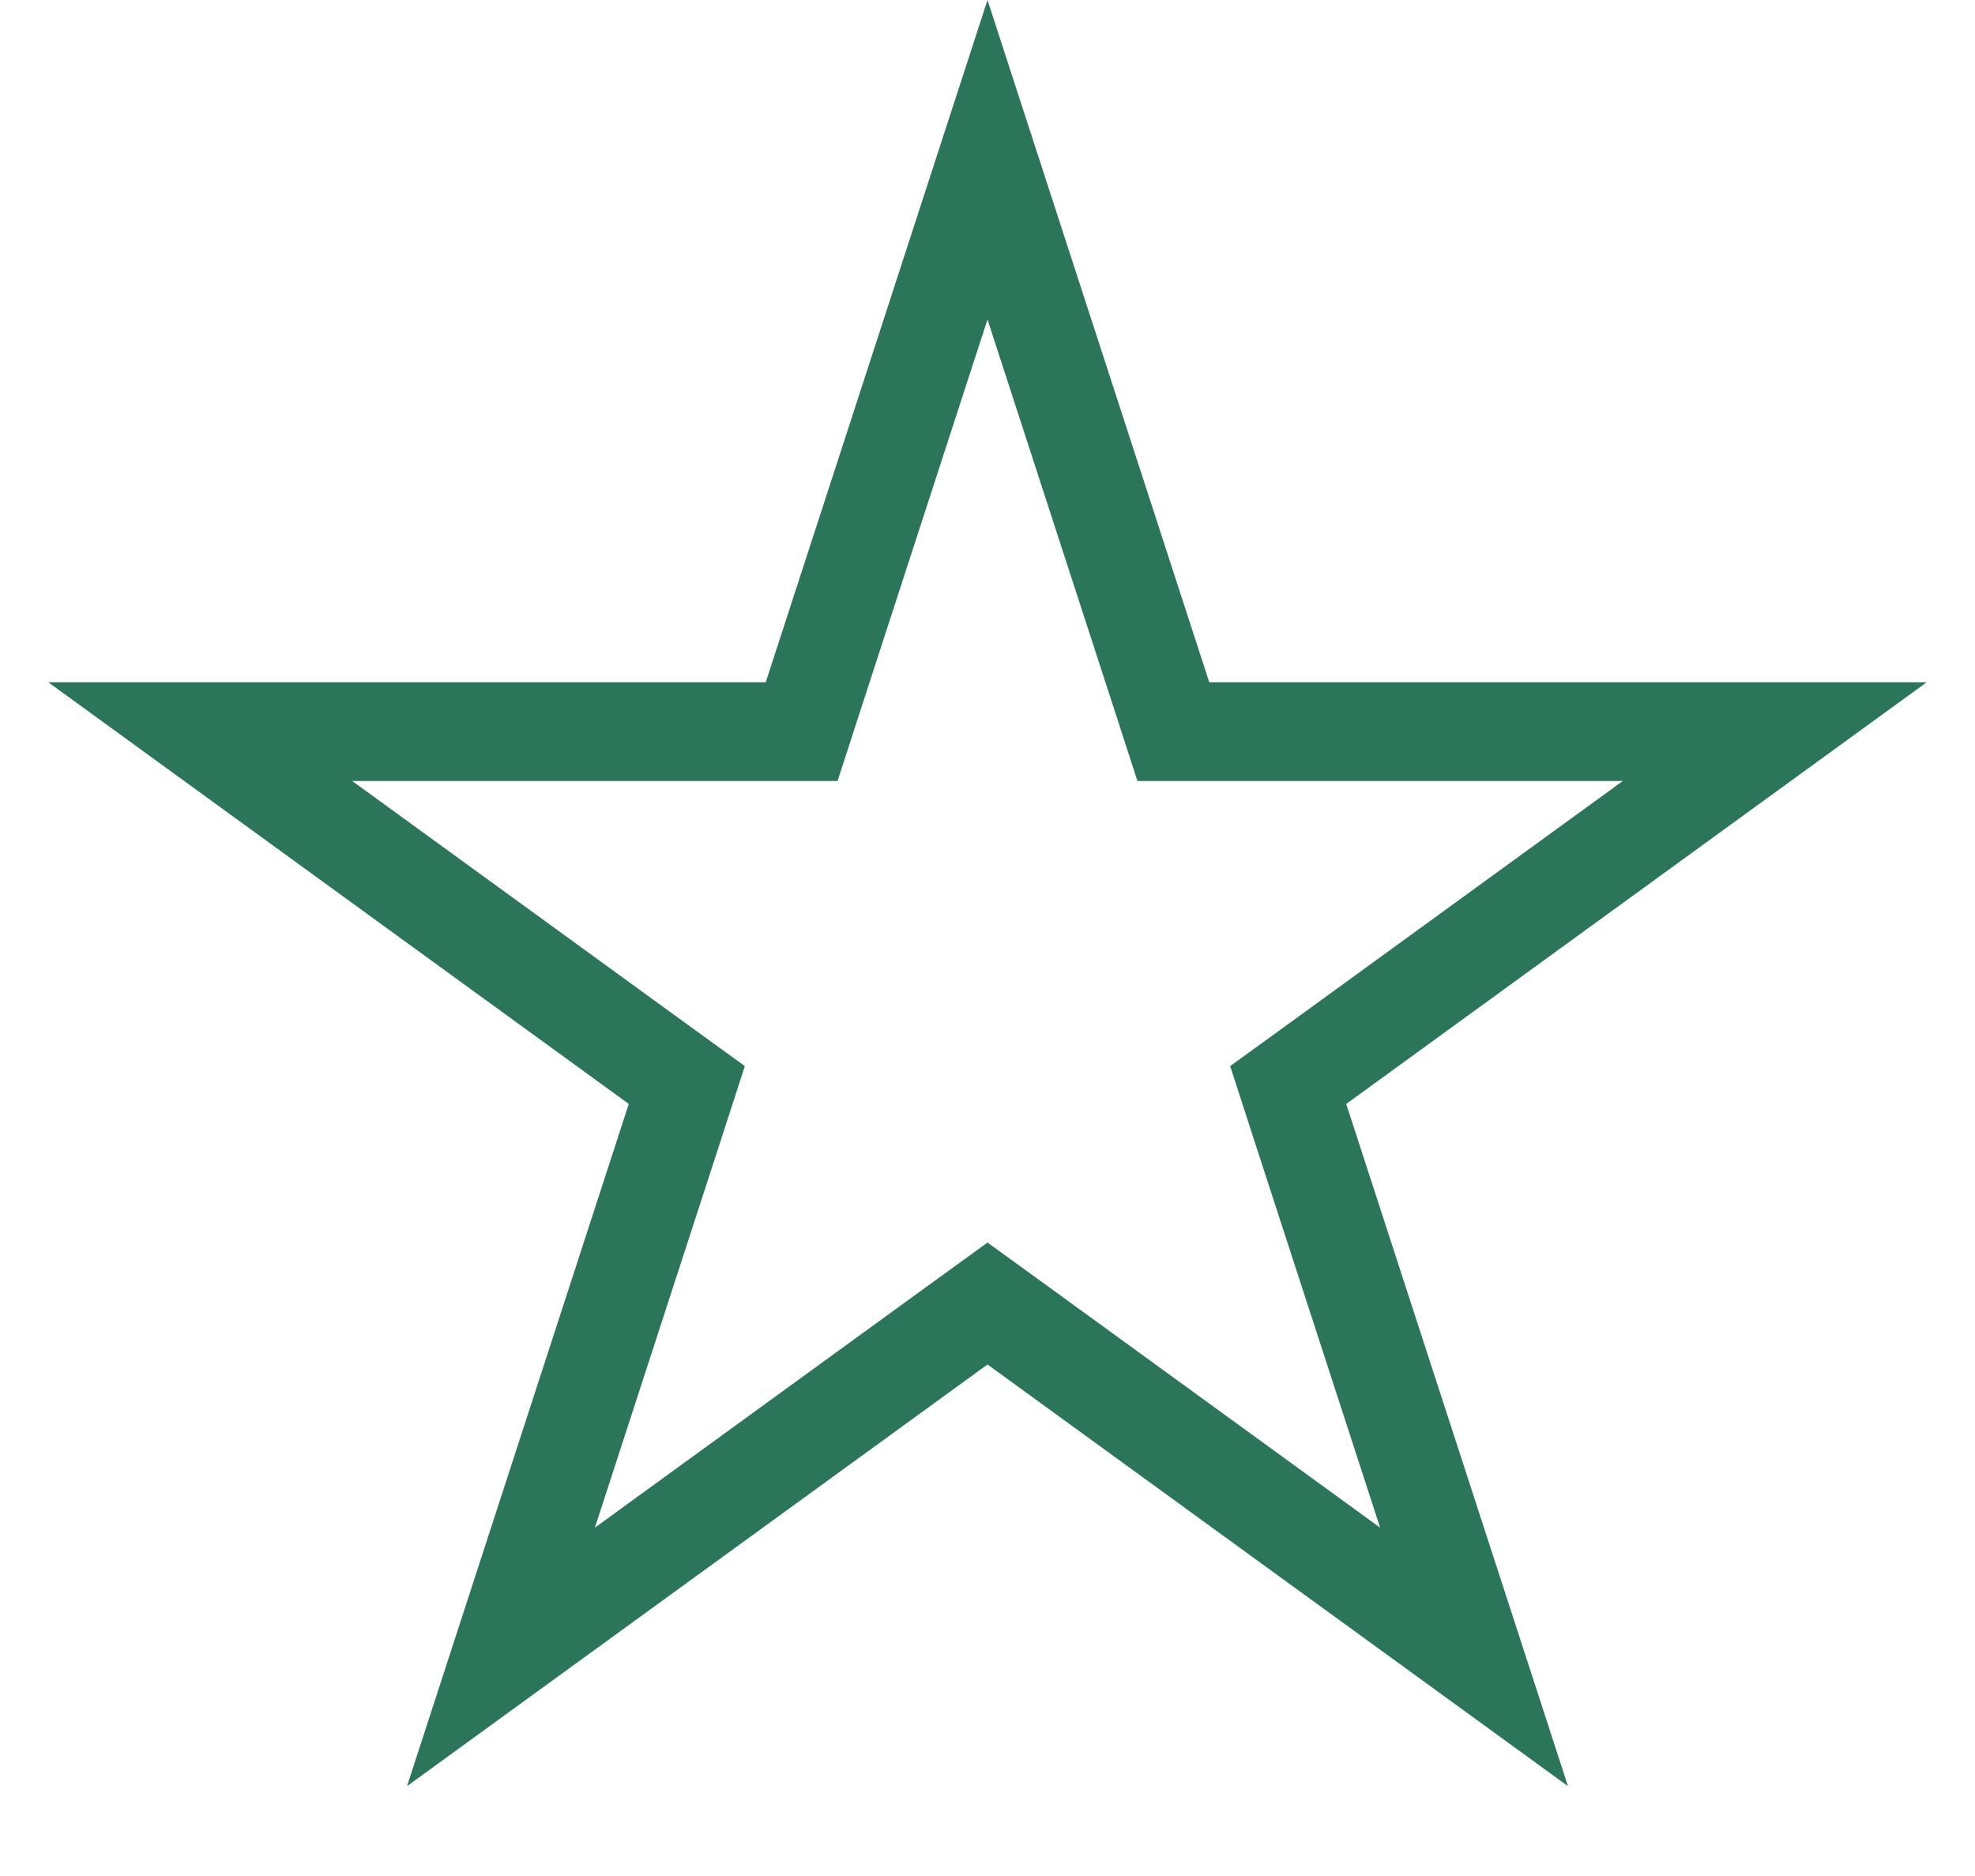
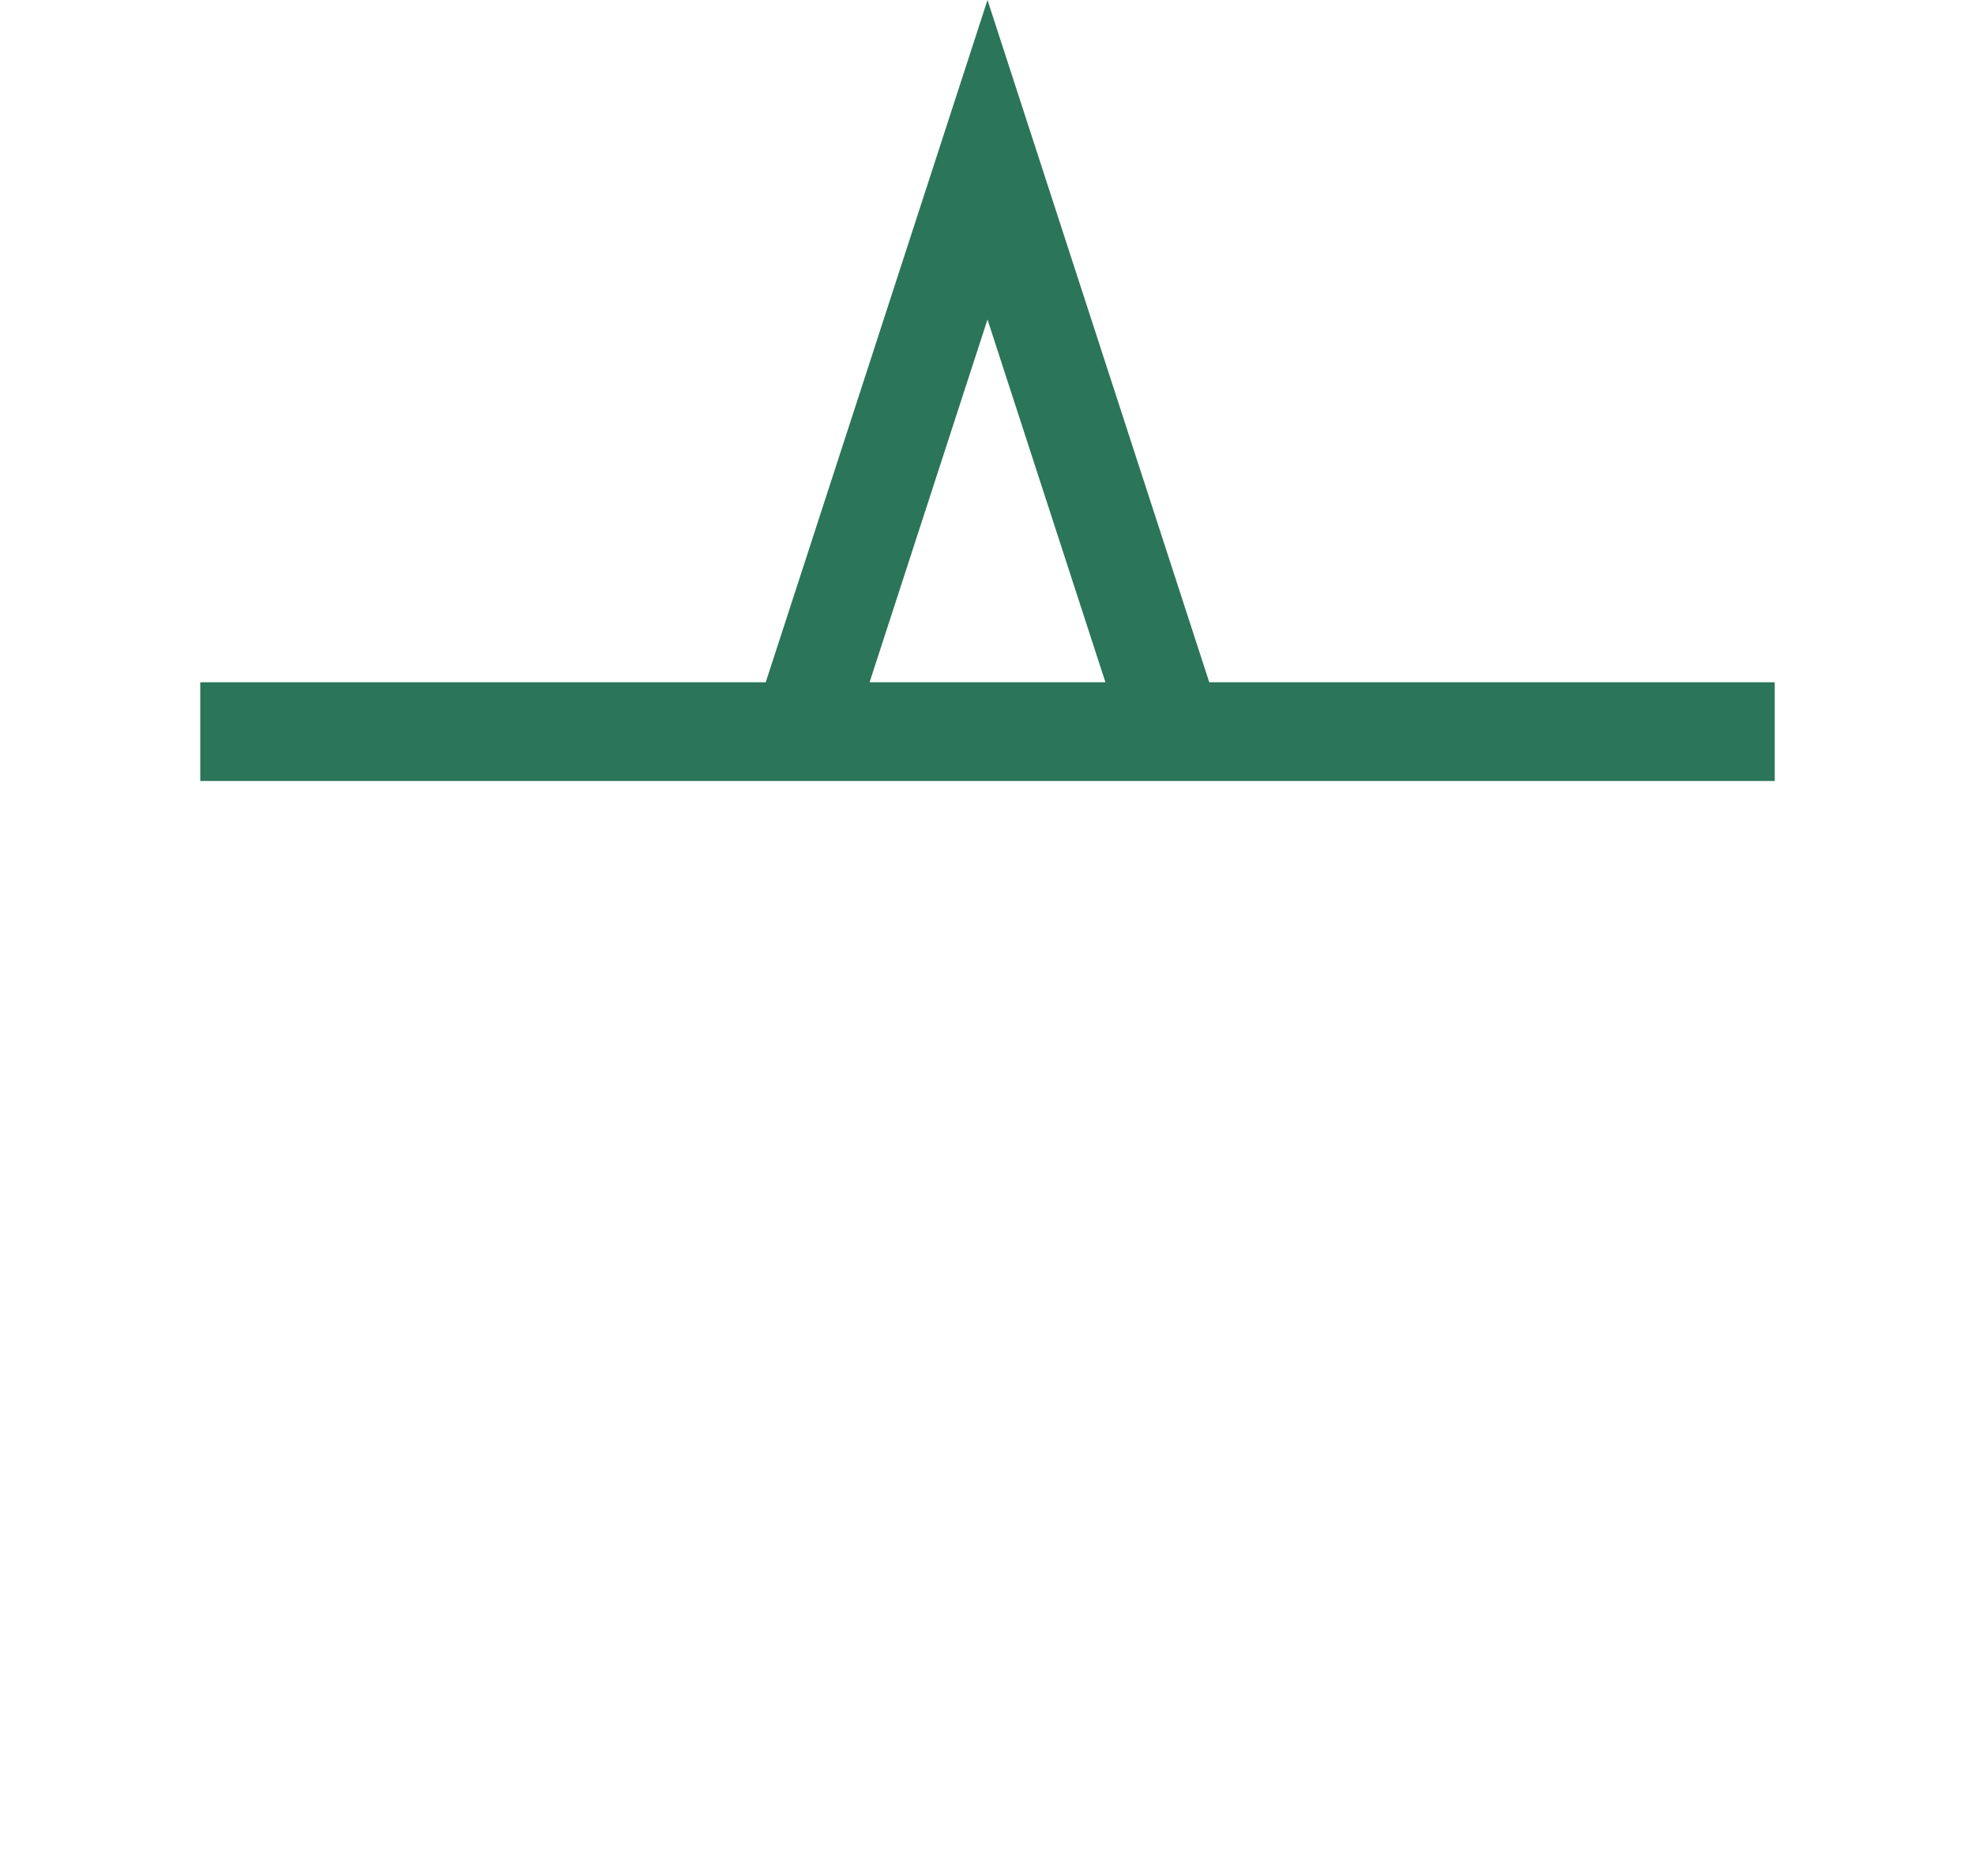
<svg xmlns="http://www.w3.org/2000/svg" width="20" height="19" fill="none">
-   <path stroke="#2B755A" d="m10 1.618 1.77 5.446.112.346h6.09l-4.633 3.366-.294.213.112.346 1.77 5.446-4.633-3.366-.294-.213-.294.213-4.633 3.366 1.77-5.446.112-.346-.294-.213L2.028 7.41h6.09l.112-.346L10 1.618Z" />
+   <path stroke="#2B755A" d="m10 1.618 1.77 5.446.112.346h6.09L2.028 7.41h6.09l.112-.346L10 1.618Z" />
</svg>